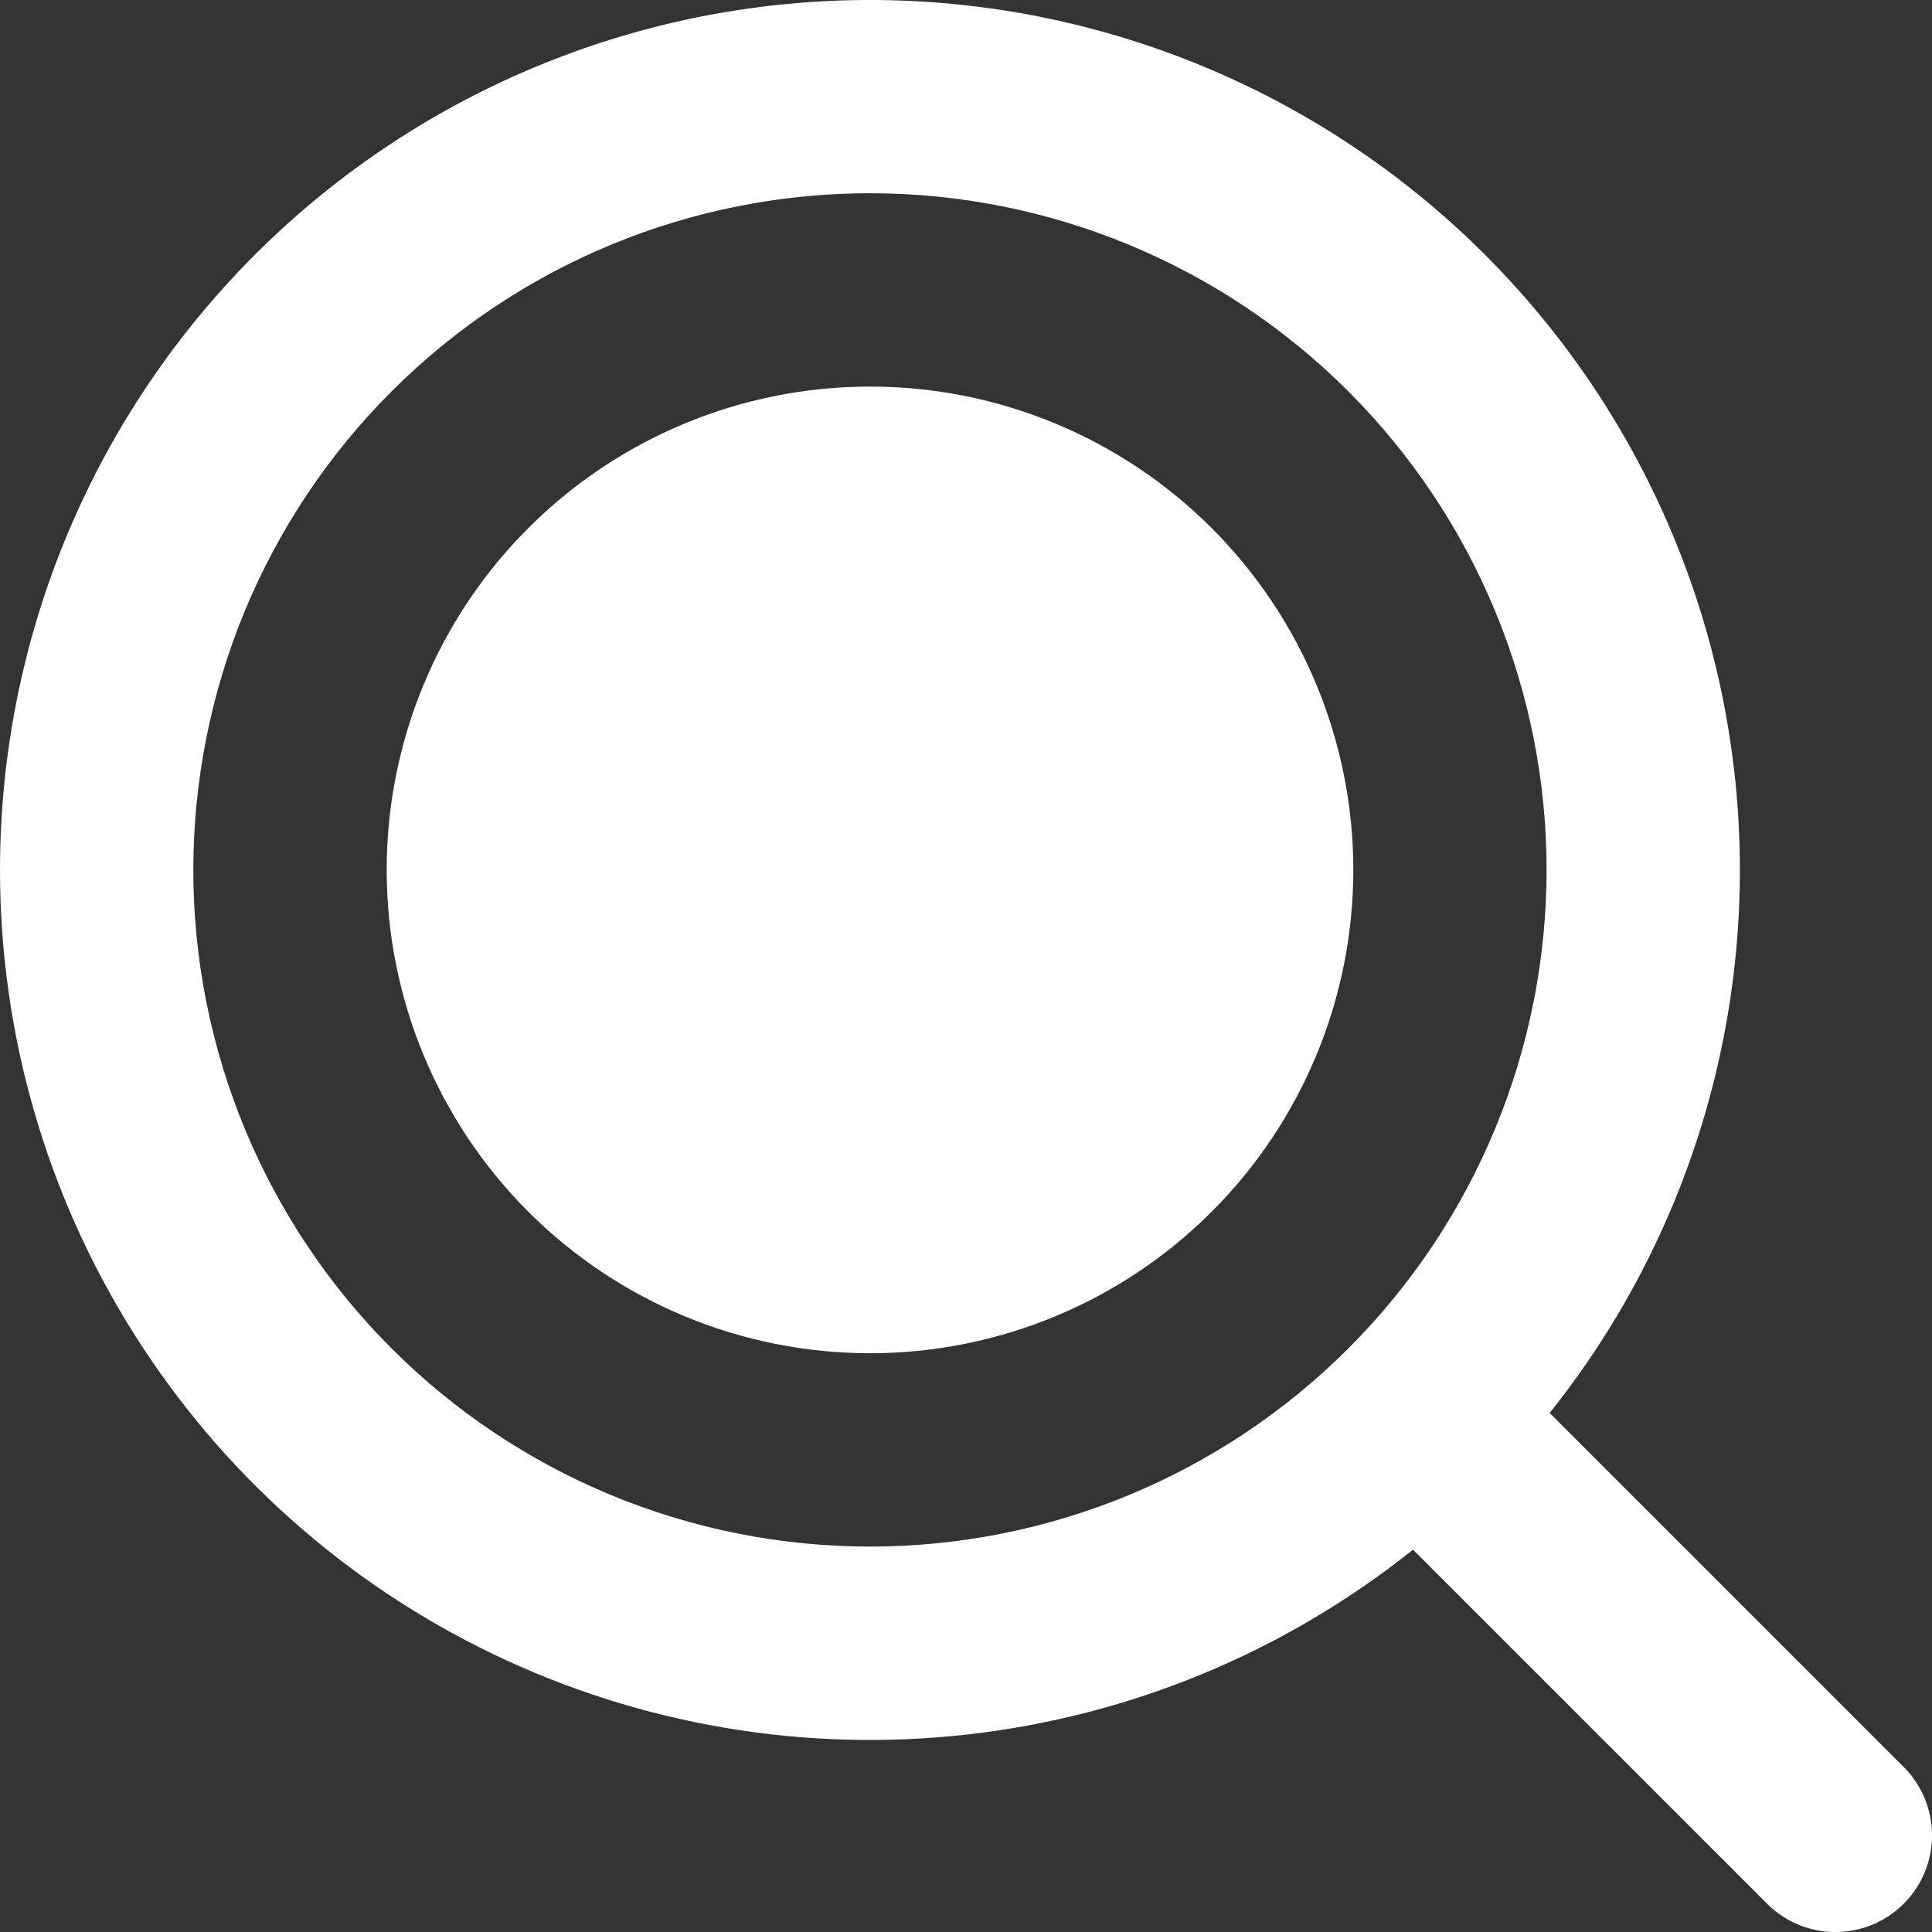
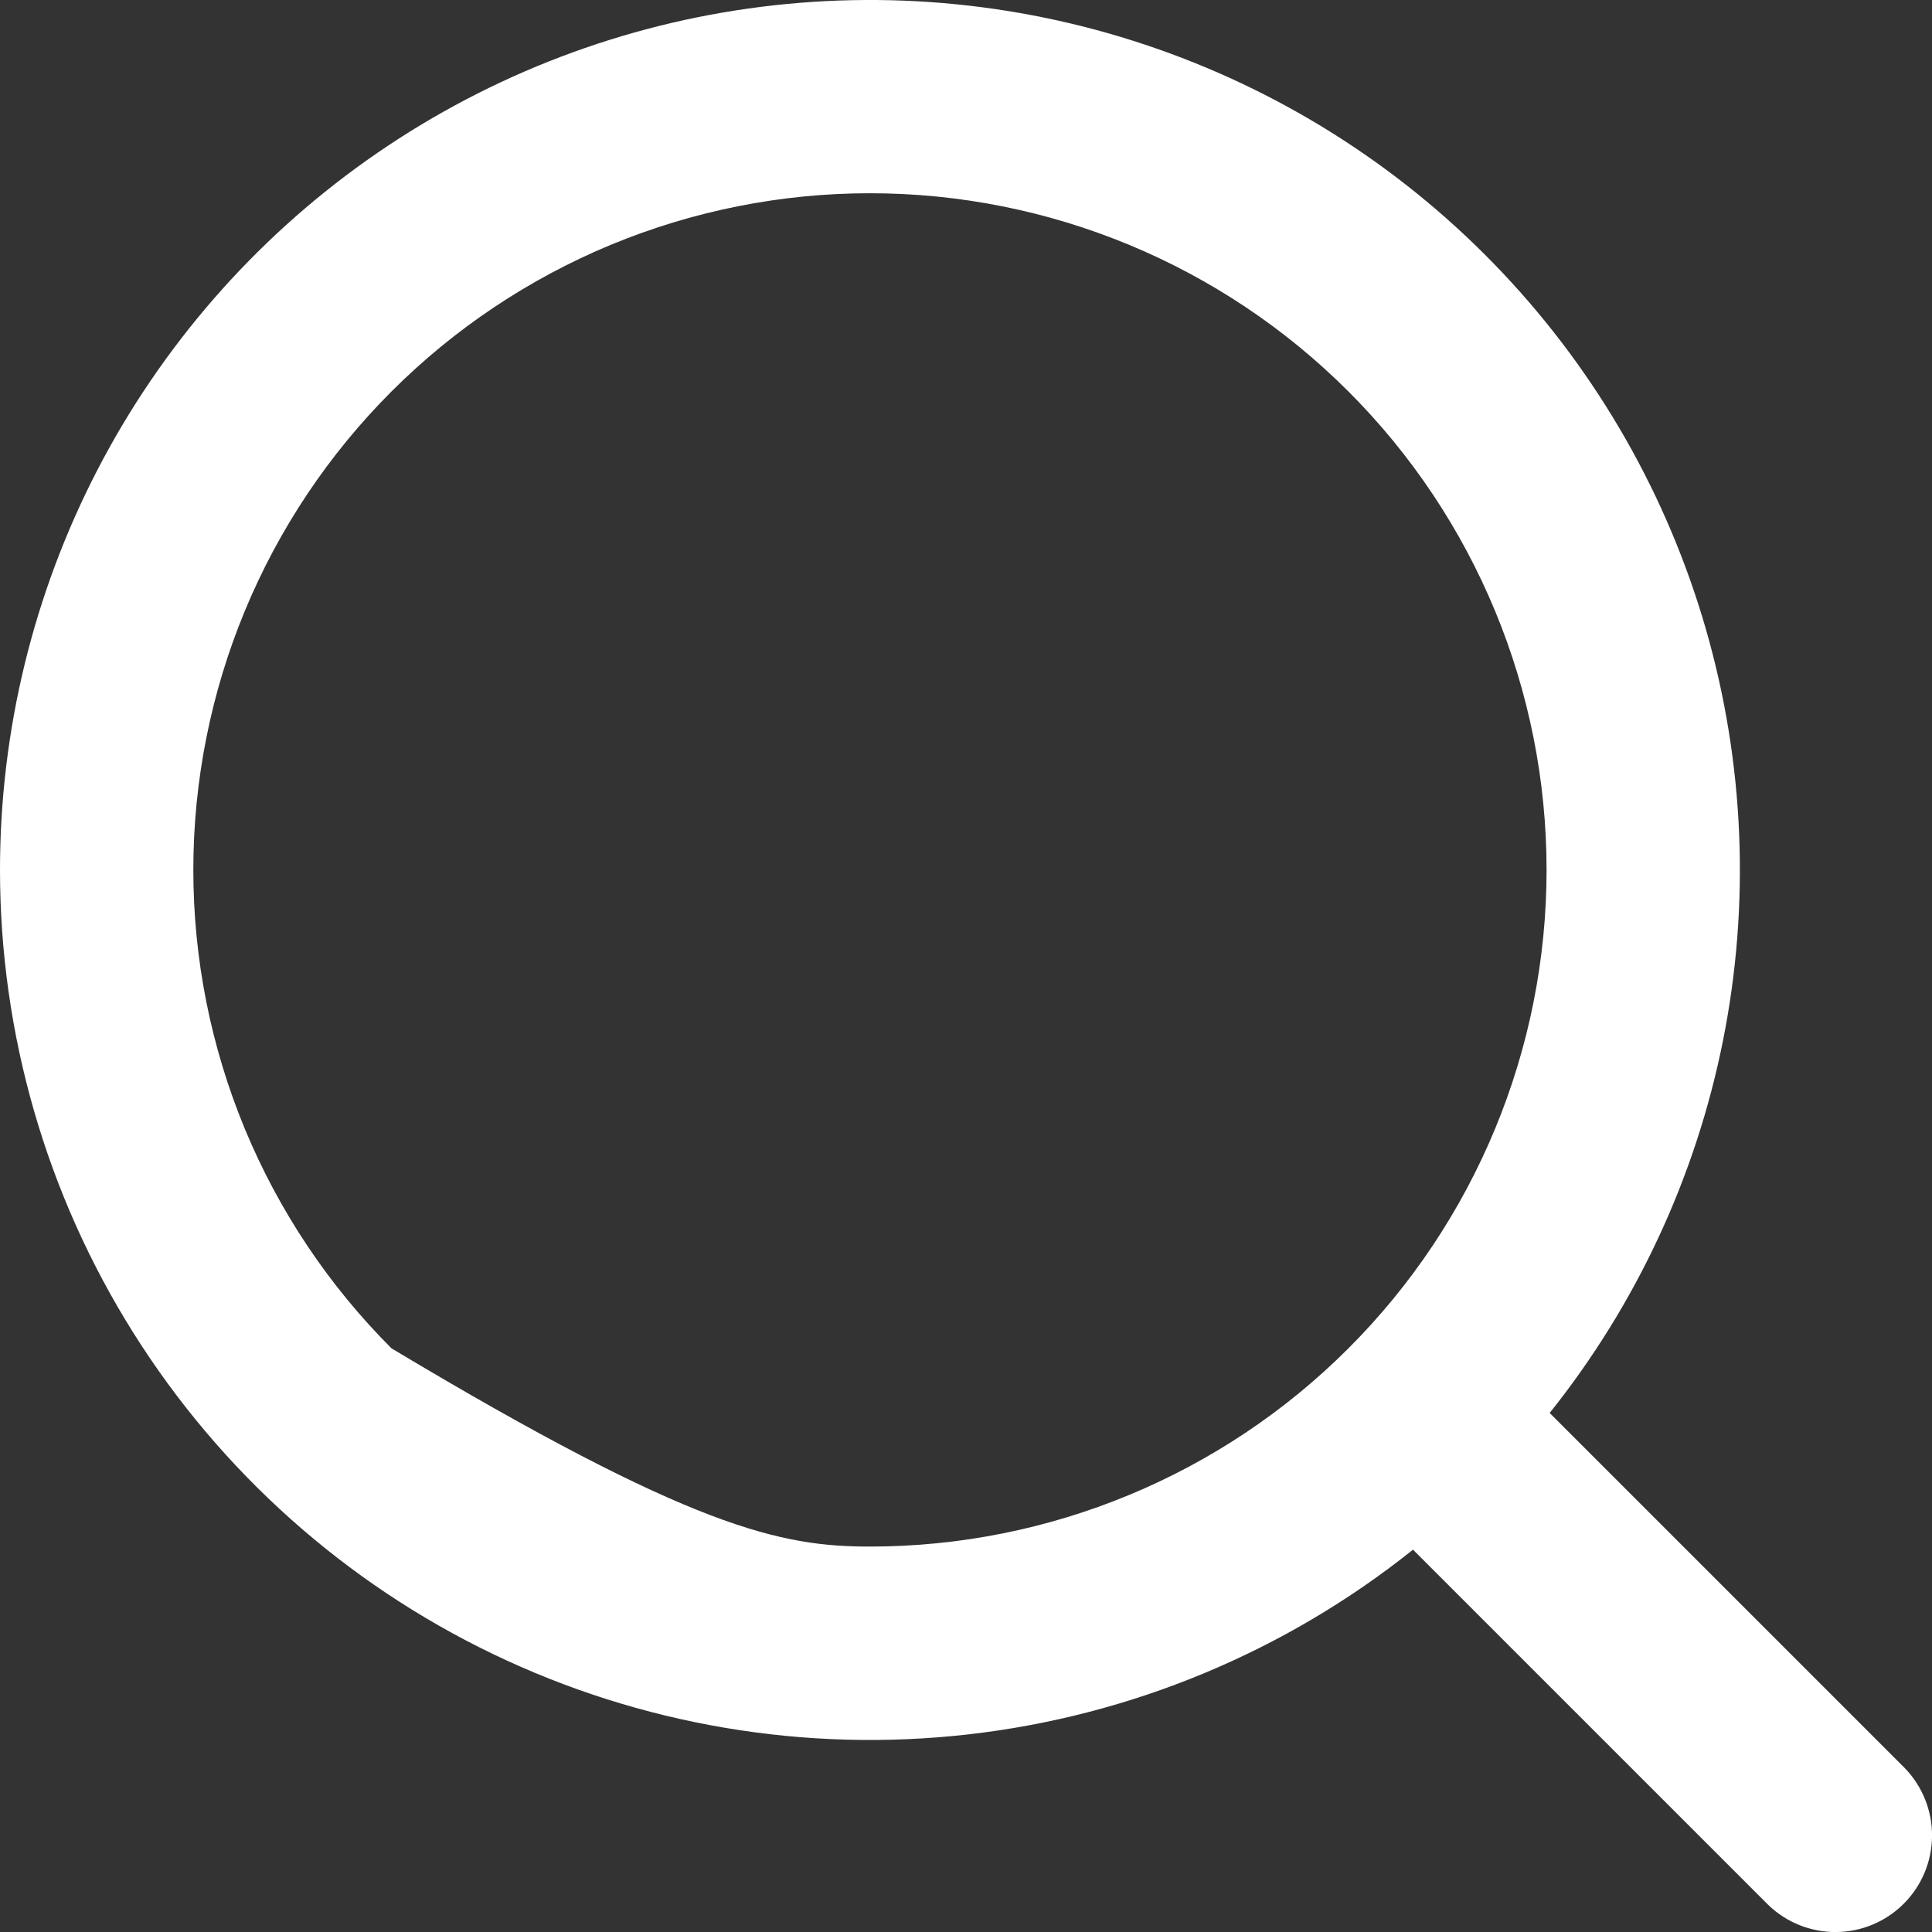
<svg xmlns="http://www.w3.org/2000/svg" width="46" height="46" viewBox="0 0 46 46" fill="none">
  <rect x="0" y="0" width="46" height="46" fill="#333333" stroke="none" />
-   <path d="M32.222 20.712C32.222 23.764 31.009 26.691 28.851 28.849C26.693 31.007 23.766 32.22 20.714 32.22C17.662 32.22 14.736 31.007 12.577 28.849C10.419 26.691 9.207 23.764 9.207 20.712C9.207 17.66 10.419 14.733 12.577 12.575C14.736 10.416 17.662 9.204 20.714 9.204C23.766 9.204 26.693 10.416 28.851 12.575C31.009 14.733 32.222 17.66 32.222 20.712Z" fill="white" />
-   <path fill-rule="evenodd" clip-rule="evenodd" d="M7.75225e-08 20.712C0 17.403 0.793 14.143 2.312 11.203C3.832 8.264 6.033 5.731 8.732 3.817C11.431 1.903 14.549 0.664 17.825 0.202C21.102 -0.259 24.441 0.071 27.563 1.166C30.686 2.26 33.501 4.086 35.772 6.492C38.044 8.897 39.706 11.812 40.62 14.992C41.534 18.172 41.673 21.525 41.025 24.77C40.378 28.015 38.962 31.057 36.897 33.642L45.355 42.1C45.774 42.535 46.006 43.116 46.001 43.719C45.996 44.323 45.754 44.9 45.327 45.327C44.9 45.754 44.323 45.996 43.719 46.001C43.116 46.006 42.535 45.774 42.101 45.355L33.643 36.897C30.595 39.332 26.922 40.857 23.046 41.296C19.17 41.736 15.249 41.071 11.734 39.38C8.219 37.689 5.253 35.04 3.177 31.737C1.101 28.435 -0 24.613 7.75225e-08 20.712ZM20.713 4.601C18.598 4.601 16.503 5.018 14.548 5.827C12.594 6.637 10.818 7.824 9.322 9.32C7.826 10.816 6.639 12.592 5.829 14.546C5.02 16.501 4.603 18.596 4.603 20.712C4.603 22.828 5.02 24.923 5.829 26.877C6.639 28.832 7.826 30.608 9.322 32.104C10.818 33.6 12.594 34.787 14.548 35.597C16.503 36.406 18.598 36.823 20.713 36.823C24.986 36.823 29.084 35.126 32.105 32.104C35.126 29.083 36.823 24.985 36.823 20.712C36.823 16.439 35.126 12.341 32.105 9.32C29.084 6.298 24.986 4.601 20.713 4.601Z" fill="white" />
+   <path fill-rule="evenodd" clip-rule="evenodd" d="M7.75225e-08 20.712C0 17.403 0.793 14.143 2.312 11.203C3.832 8.264 6.033 5.731 8.732 3.817C11.431 1.903 14.549 0.664 17.825 0.202C21.102 -0.259 24.441 0.071 27.563 1.166C30.686 2.26 33.501 4.086 35.772 6.492C38.044 8.897 39.706 11.812 40.62 14.992C41.534 18.172 41.673 21.525 41.025 24.77C40.378 28.015 38.962 31.057 36.897 33.642L45.355 42.1C45.774 42.535 46.006 43.116 46.001 43.719C45.996 44.323 45.754 44.9 45.327 45.327C44.9 45.754 44.323 45.996 43.719 46.001C43.116 46.006 42.535 45.774 42.101 45.355L33.643 36.897C30.595 39.332 26.922 40.857 23.046 41.296C19.17 41.736 15.249 41.071 11.734 39.38C8.219 37.689 5.253 35.04 3.177 31.737C1.101 28.435 -0 24.613 7.75225e-08 20.712ZM20.713 4.601C18.598 4.601 16.503 5.018 14.548 5.827C12.594 6.637 10.818 7.824 9.322 9.32C7.826 10.816 6.639 12.592 5.829 14.546C5.02 16.501 4.603 18.596 4.603 20.712C4.603 22.828 5.02 24.923 5.829 26.877C6.639 28.832 7.826 30.608 9.322 32.104C16.503 36.406 18.598 36.823 20.713 36.823C24.986 36.823 29.084 35.126 32.105 32.104C35.126 29.083 36.823 24.985 36.823 20.712C36.823 16.439 35.126 12.341 32.105 9.32C29.084 6.298 24.986 4.601 20.713 4.601Z" fill="white" />
</svg>